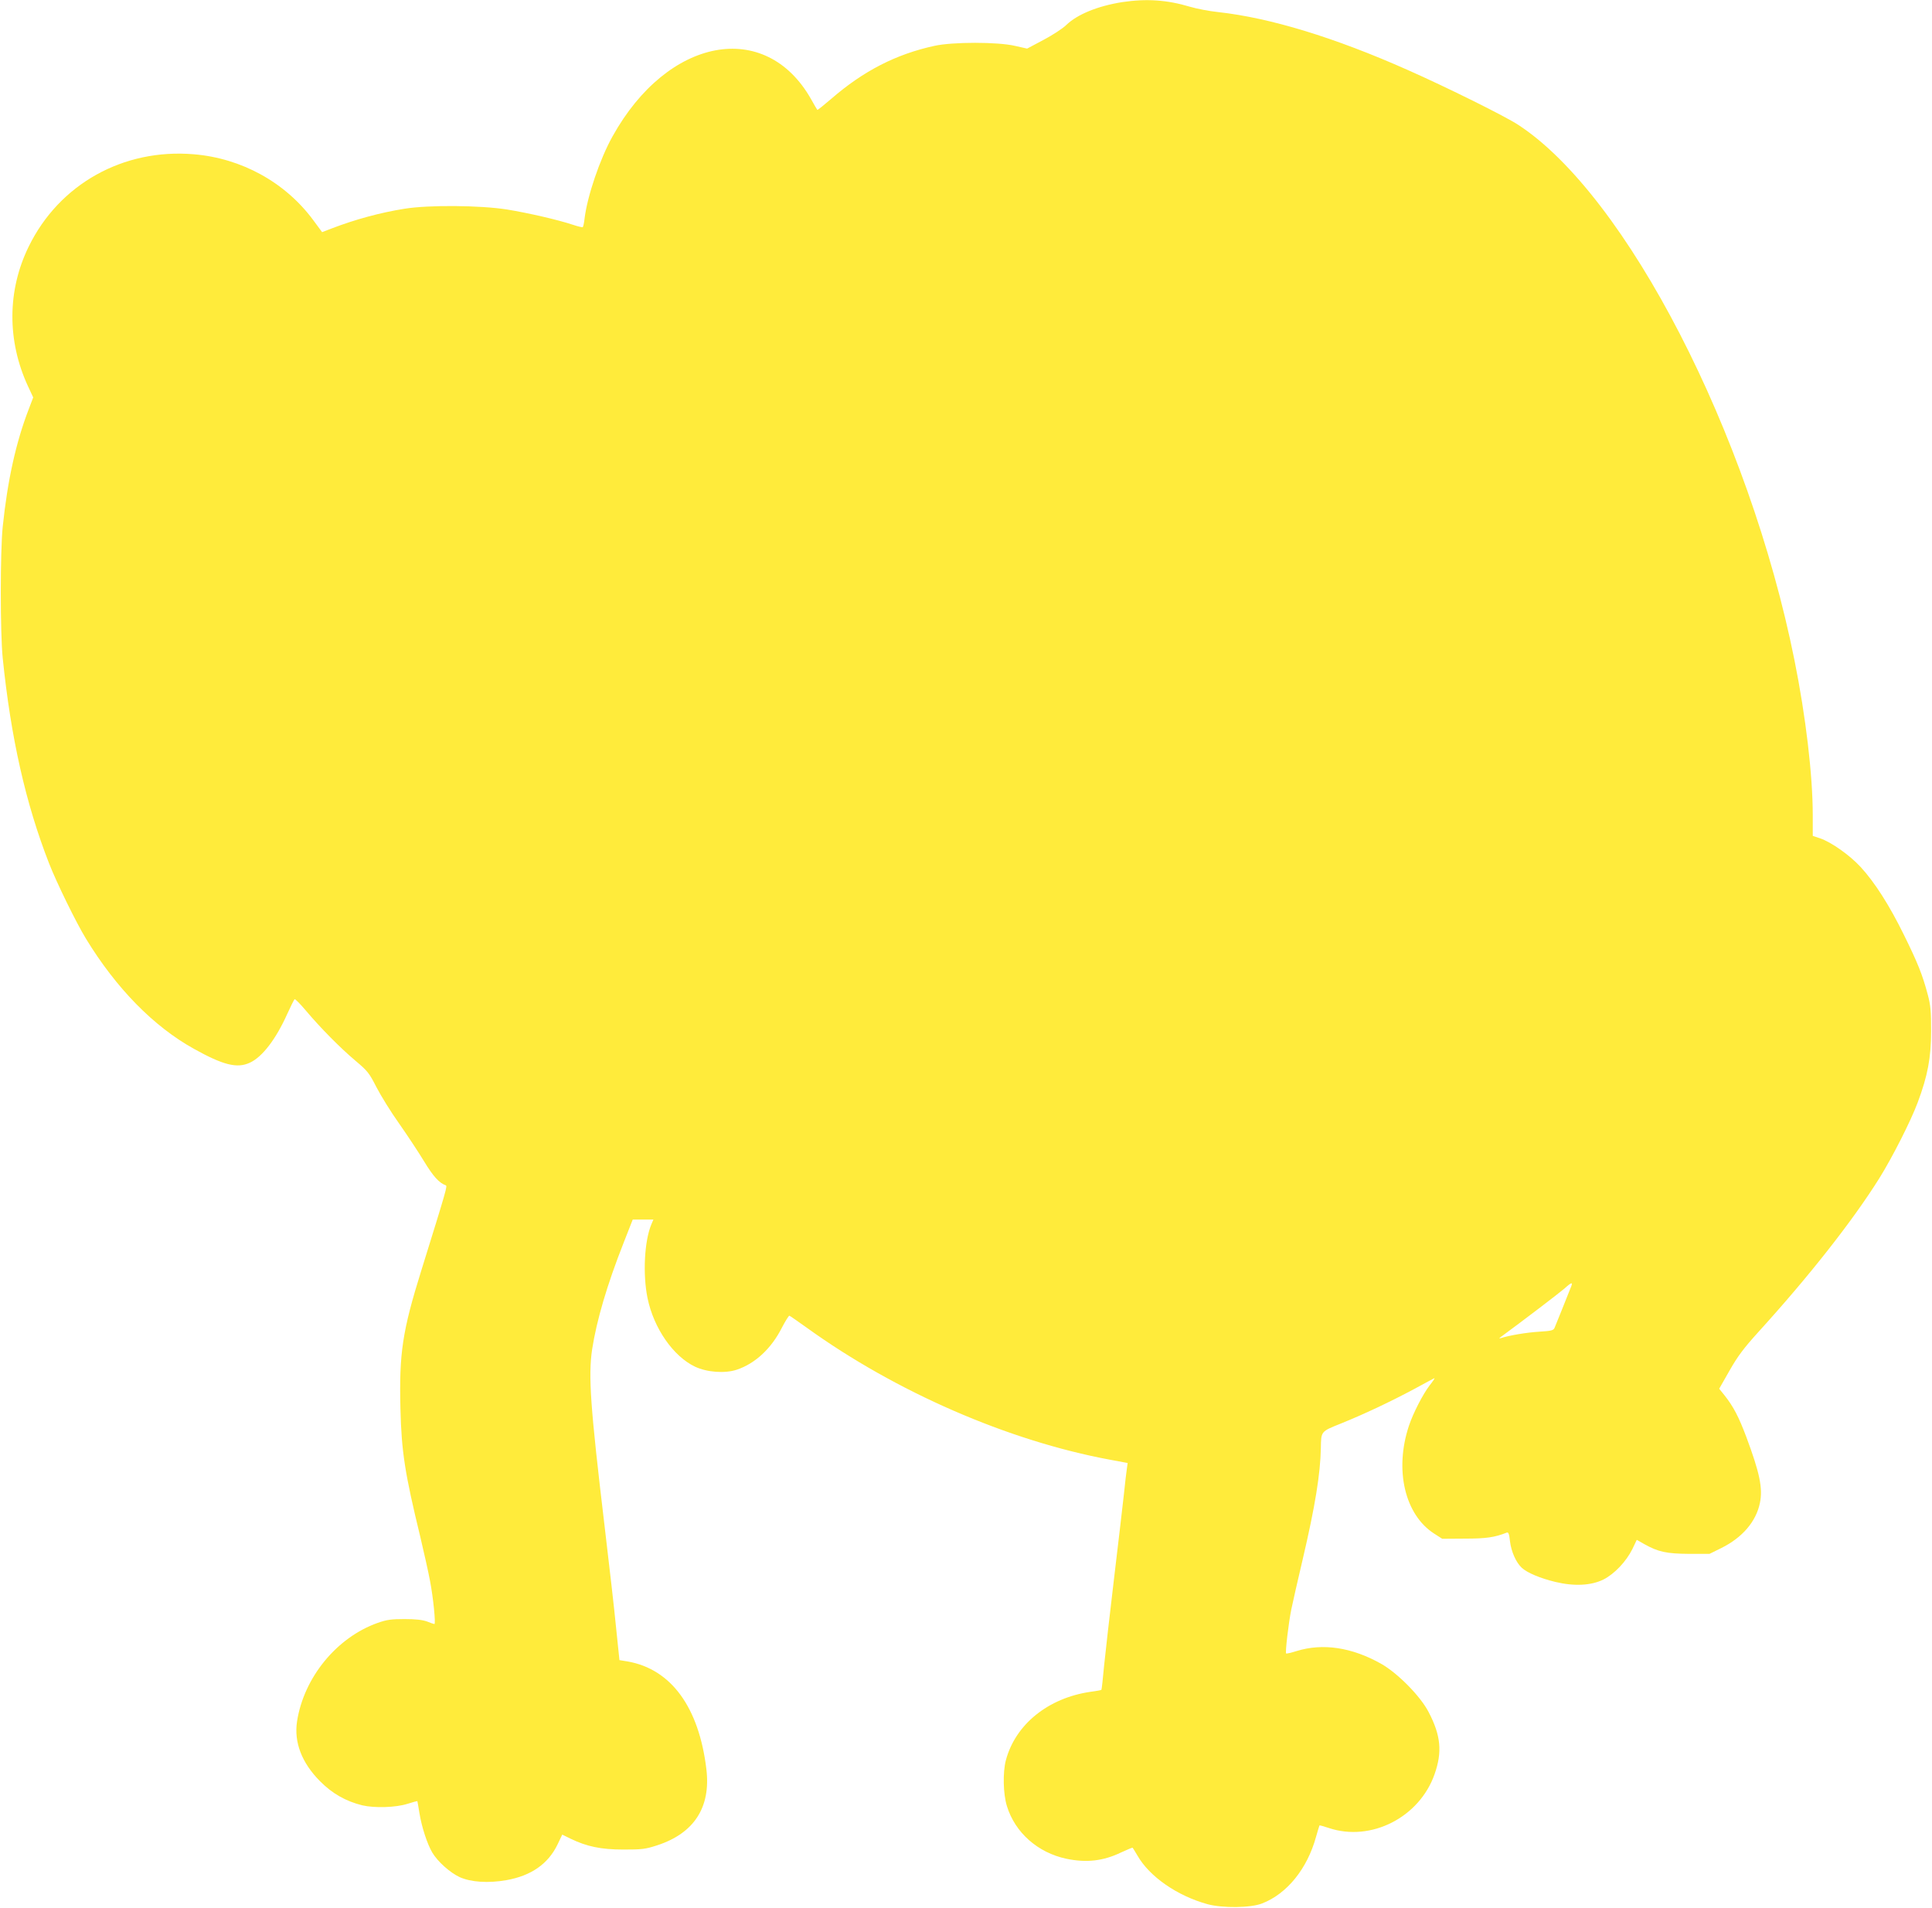
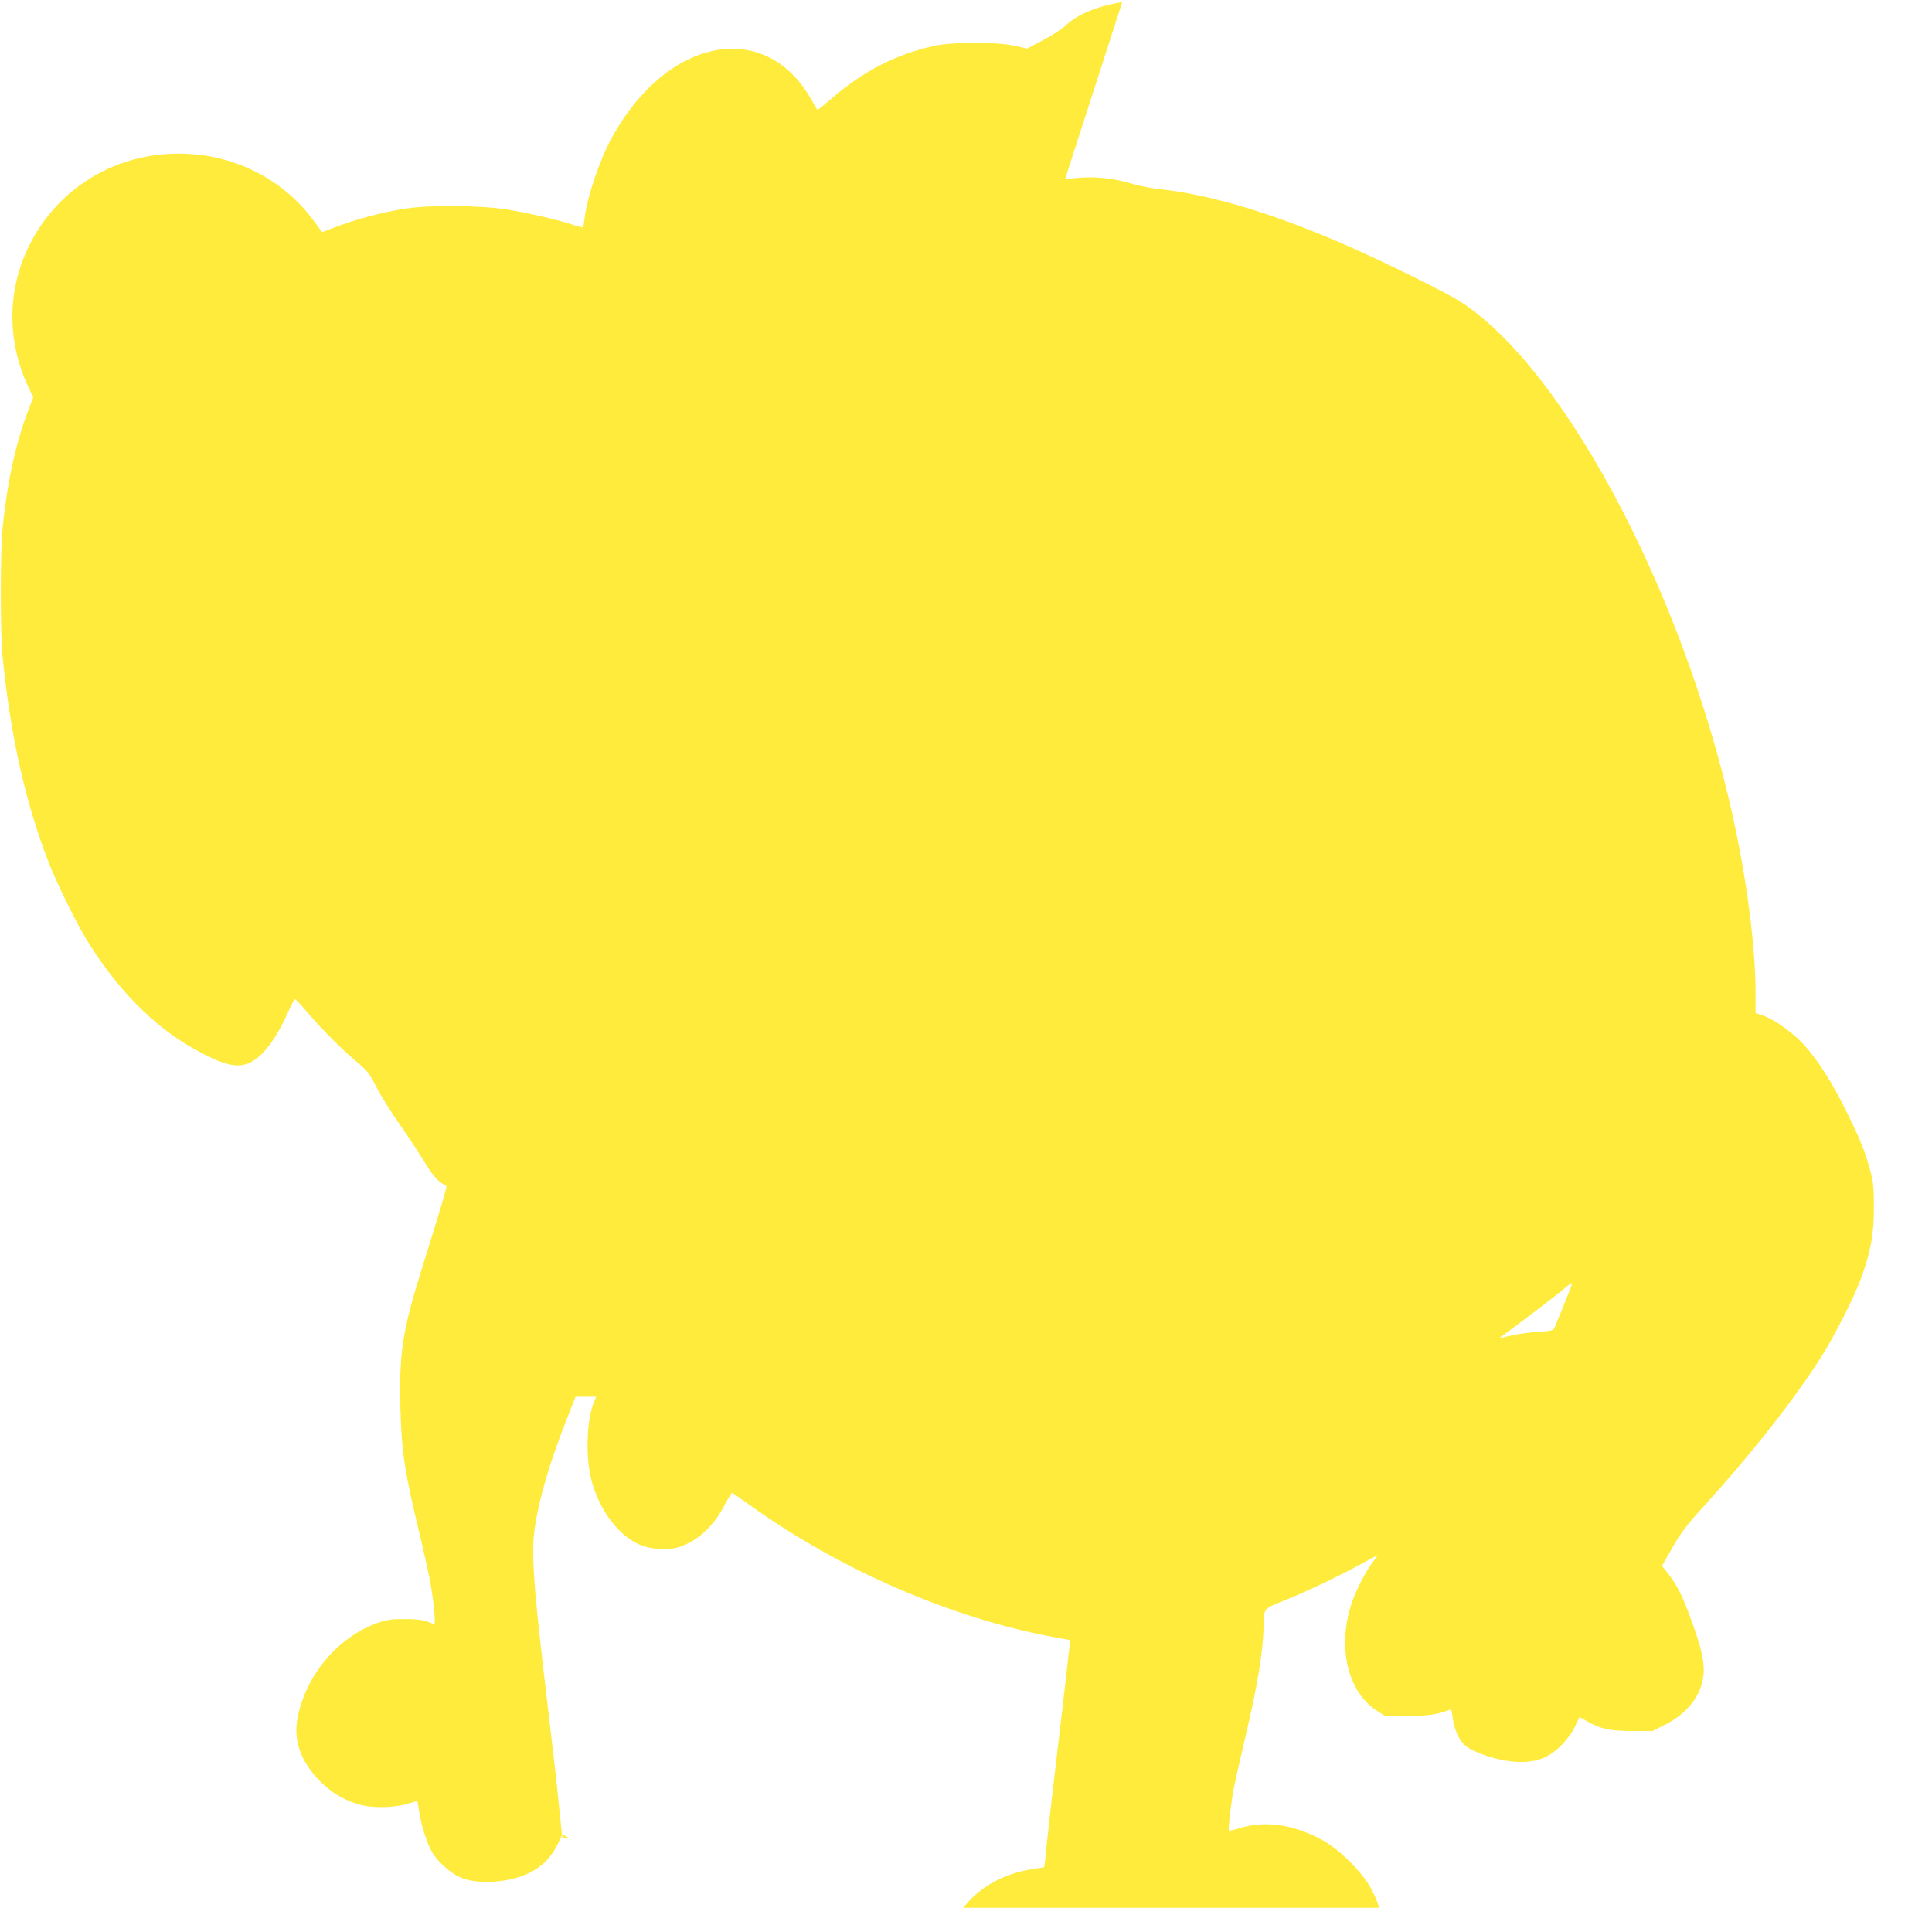
<svg xmlns="http://www.w3.org/2000/svg" version="1.0" width="1280pt" height="1264pt" viewBox="0 0 1280 1264" preserveAspectRatio="xMidYMid meet">
  <g transform="translate(0,1264) scale(0.1,-0.1)" fill="#ffeb3b" stroke="none">
-     <path d="M7435 12626 c-163 -26 -297 -81 -370 -151 -23 -23 -92 -68 -151 -99 l-109 -58 -80 18 c-114 27 -415 27 -535 0 -253 -55 -470 -166 -683 -351 -49 -42 -90 -75 -92 -73 -2 2 -21 34 -42 72 -302 532 -950 410 -1315 -248 -84 -150 -167 -396 -185 -543 -3 -30 -9 -55 -12 -58 -4 -2 -33 5 -66 16 -99 33 -295 78 -436 101 -176 28 -519 31 -679 5 -162 -26 -324 -70 -481 -130 l-65 -25 -59 80 c-185 250 -475 410 -792 436 -467 39 -891 -198 -1093 -612 -142 -290 -144 -623 -5 -924 l35 -75 -30 -79 c-84 -218 -140 -469 -172 -778 -17 -163 -17 -705 0 -870 54 -529 152 -963 307 -1360 49 -126 180 -394 245 -500 200 -328 448 -581 715 -729 194 -108 286 -131 370 -92 83 38 173 156 248 323 23 51 45 95 49 98 3 3 37 -31 74 -75 97 -115 226 -246 328 -332 82 -69 92 -82 140 -176 29 -56 96 -165 151 -242 54 -77 128 -189 165 -250 60 -99 100 -143 143 -158 12 -4 8 -19 -161 -562 -127 -407 -148 -551 -139 -919 7 -284 29 -426 131 -846 24 -102 54 -234 65 -294 21 -108 39 -286 29 -286 -3 0 -25 7 -49 17 -31 11 -76 16 -149 16 -87 0 -117 -4 -177 -25 -272 -96 -490 -362 -535 -653 -21 -138 31 -274 152 -396 81 -82 171 -133 280 -160 81 -19 222 -15 300 10 35 11 65 19 65 18 1 -1 7 -37 14 -80 15 -92 51 -203 85 -261 35 -59 117 -133 182 -163 74 -33 187 -41 308 -20 165 29 278 108 340 237 l31 65 55 -27 c107 -52 202 -72 350 -72 122 0 144 2 224 28 245 80 356 252 326 504 -49 410 -233 663 -521 714 l-55 9 -22 212 c-11 117 -46 419 -76 672 -95 797 -109 998 -83 1175 30 193 99 428 209 707 l60 153 68 0 69 0 -14 -33 c-46 -110 -57 -331 -25 -487 41 -200 170 -386 315 -455 79 -37 197 -46 276 -20 123 41 230 141 300 280 23 44 45 79 49 78 5 -2 57 -38 117 -81 587 -423 1332 -748 2006 -873 l118 -22 -5 -36 c-3 -20 -13 -101 -21 -181 -9 -80 -38 -330 -65 -555 -27 -226 -56 -482 -65 -570 -8 -87 -16 -160 -18 -161 -2 -2 -34 -8 -73 -13 -280 -41 -497 -216 -560 -454 -21 -80 -18 -222 7 -303 54 -176 205 -309 394 -349 133 -28 245 -15 363 42 41 19 75 33 76 31 2 -2 16 -25 32 -52 80 -140 264 -267 464 -322 100 -27 287 -25 362 5 165 64 299 230 357 441 11 40 22 74 23 76 2 1 29 -6 61 -17 280 -94 602 70 702 358 51 146 41 254 -39 408 -54 106 -206 260 -316 322 -194 109 -386 138 -560 84 -35 -11 -66 -18 -69 -16 -7 7 16 202 34 291 9 44 43 194 76 334 82 350 117 566 120 737 2 111 -1 108 134 162 153 62 323 142 484 228 69 38 130 70 134 72 5 1 -10 -21 -33 -50 -44 -58 -108 -183 -135 -264 -98 -293 -28 -591 167 -716 l53 -34 150 1 c140 0 197 8 278 40 11 4 16 -10 21 -57 8 -68 40 -141 78 -176 35 -33 123 -70 223 -94 125 -30 237 -24 318 16 72 36 151 119 192 202 l29 61 51 -29 c91 -51 147 -63 296 -64 l135 0 77 38 c140 69 232 176 257 300 20 97 -2 200 -90 436 -51 136 -87 204 -146 278 l-34 42 69 121 c54 95 94 148 189 253 339 373 625 737 802 1019 88 141 210 382 255 503 67 179 89 298 89 475 0 130 -3 169 -22 240 -36 135 -67 211 -157 394 -97 198 -195 351 -288 452 -73 79 -195 165 -269 190 l-48 16 0 136 c0 265 -46 654 -121 1027 -301 1503 -1114 3080 -1829 3547 -84 56 -475 250 -735 365 -484 215 -910 345 -1255 383 -58 6 -141 22 -185 35 -153 46 -290 55 -450 31z m2969 -8523 c-8 -21 -33 -83 -55 -138 -22 -55 -44 -109 -49 -121 -7 -18 -19 -22 -102 -27 -83 -5 -196 -24 -253 -42 -16 -5 -15 -2 5 12 126 92 383 288 415 316 51 46 59 46 39 0z" />
+     <path d="M7435 12626 c-163 -26 -297 -81 -370 -151 -23 -23 -92 -68 -151 -99 l-109 -58 -80 18 c-114 27 -415 27 -535 0 -253 -55 -470 -166 -683 -351 -49 -42 -90 -75 -92 -73 -2 2 -21 34 -42 72 -302 532 -950 410 -1315 -248 -84 -150 -167 -396 -185 -543 -3 -30 -9 -55 -12 -58 -4 -2 -33 5 -66 16 -99 33 -295 78 -436 101 -176 28 -519 31 -679 5 -162 -26 -324 -70 -481 -130 l-65 -25 -59 80 c-185 250 -475 410 -792 436 -467 39 -891 -198 -1093 -612 -142 -290 -144 -623 -5 -924 l35 -75 -30 -79 c-84 -218 -140 -469 -172 -778 -17 -163 -17 -705 0 -870 54 -529 152 -963 307 -1360 49 -126 180 -394 245 -500 200 -328 448 -581 715 -729 194 -108 286 -131 370 -92 83 38 173 156 248 323 23 51 45 95 49 98 3 3 37 -31 74 -75 97 -115 226 -246 328 -332 82 -69 92 -82 140 -176 29 -56 96 -165 151 -242 54 -77 128 -189 165 -250 60 -99 100 -143 143 -158 12 -4 8 -19 -161 -562 -127 -407 -148 -551 -139 -919 7 -284 29 -426 131 -846 24 -102 54 -234 65 -294 21 -108 39 -286 29 -286 -3 0 -25 7 -49 17 -31 11 -76 16 -149 16 -87 0 -117 -4 -177 -25 -272 -96 -490 -362 -535 -653 -21 -138 31 -274 152 -396 81 -82 171 -133 280 -160 81 -19 222 -15 300 10 35 11 65 19 65 18 1 -1 7 -37 14 -80 15 -92 51 -203 85 -261 35 -59 117 -133 182 -163 74 -33 187 -41 308 -20 165 29 278 108 340 237 l31 65 55 -27 l-55 9 -22 212 c-11 117 -46 419 -76 672 -95 797 -109 998 -83 1175 30 193 99 428 209 707 l60 153 68 0 69 0 -14 -33 c-46 -110 -57 -331 -25 -487 41 -200 170 -386 315 -455 79 -37 197 -46 276 -20 123 41 230 141 300 280 23 44 45 79 49 78 5 -2 57 -38 117 -81 587 -423 1332 -748 2006 -873 l118 -22 -5 -36 c-3 -20 -13 -101 -21 -181 -9 -80 -38 -330 -65 -555 -27 -226 -56 -482 -65 -570 -8 -87 -16 -160 -18 -161 -2 -2 -34 -8 -73 -13 -280 -41 -497 -216 -560 -454 -21 -80 -18 -222 7 -303 54 -176 205 -309 394 -349 133 -28 245 -15 363 42 41 19 75 33 76 31 2 -2 16 -25 32 -52 80 -140 264 -267 464 -322 100 -27 287 -25 362 5 165 64 299 230 357 441 11 40 22 74 23 76 2 1 29 -6 61 -17 280 -94 602 70 702 358 51 146 41 254 -39 408 -54 106 -206 260 -316 322 -194 109 -386 138 -560 84 -35 -11 -66 -18 -69 -16 -7 7 16 202 34 291 9 44 43 194 76 334 82 350 117 566 120 737 2 111 -1 108 134 162 153 62 323 142 484 228 69 38 130 70 134 72 5 1 -10 -21 -33 -50 -44 -58 -108 -183 -135 -264 -98 -293 -28 -591 167 -716 l53 -34 150 1 c140 0 197 8 278 40 11 4 16 -10 21 -57 8 -68 40 -141 78 -176 35 -33 123 -70 223 -94 125 -30 237 -24 318 16 72 36 151 119 192 202 l29 61 51 -29 c91 -51 147 -63 296 -64 l135 0 77 38 c140 69 232 176 257 300 20 97 -2 200 -90 436 -51 136 -87 204 -146 278 l-34 42 69 121 c54 95 94 148 189 253 339 373 625 737 802 1019 88 141 210 382 255 503 67 179 89 298 89 475 0 130 -3 169 -22 240 -36 135 -67 211 -157 394 -97 198 -195 351 -288 452 -73 79 -195 165 -269 190 l-48 16 0 136 c0 265 -46 654 -121 1027 -301 1503 -1114 3080 -1829 3547 -84 56 -475 250 -735 365 -484 215 -910 345 -1255 383 -58 6 -141 22 -185 35 -153 46 -290 55 -450 31z m2969 -8523 c-8 -21 -33 -83 -55 -138 -22 -55 -44 -109 -49 -121 -7 -18 -19 -22 -102 -27 -83 -5 -196 -24 -253 -42 -16 -5 -15 -2 5 12 126 92 383 288 415 316 51 46 59 46 39 0z" />
  </g>
</svg>